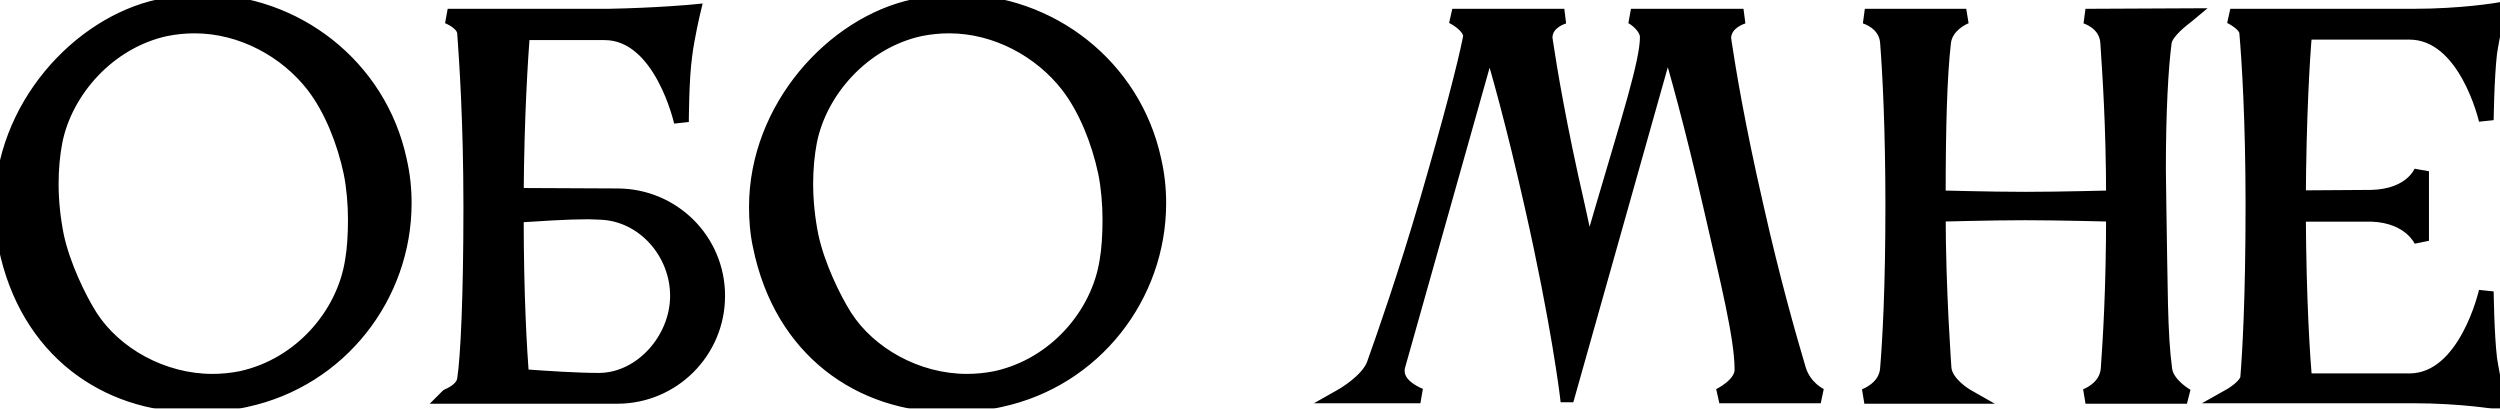
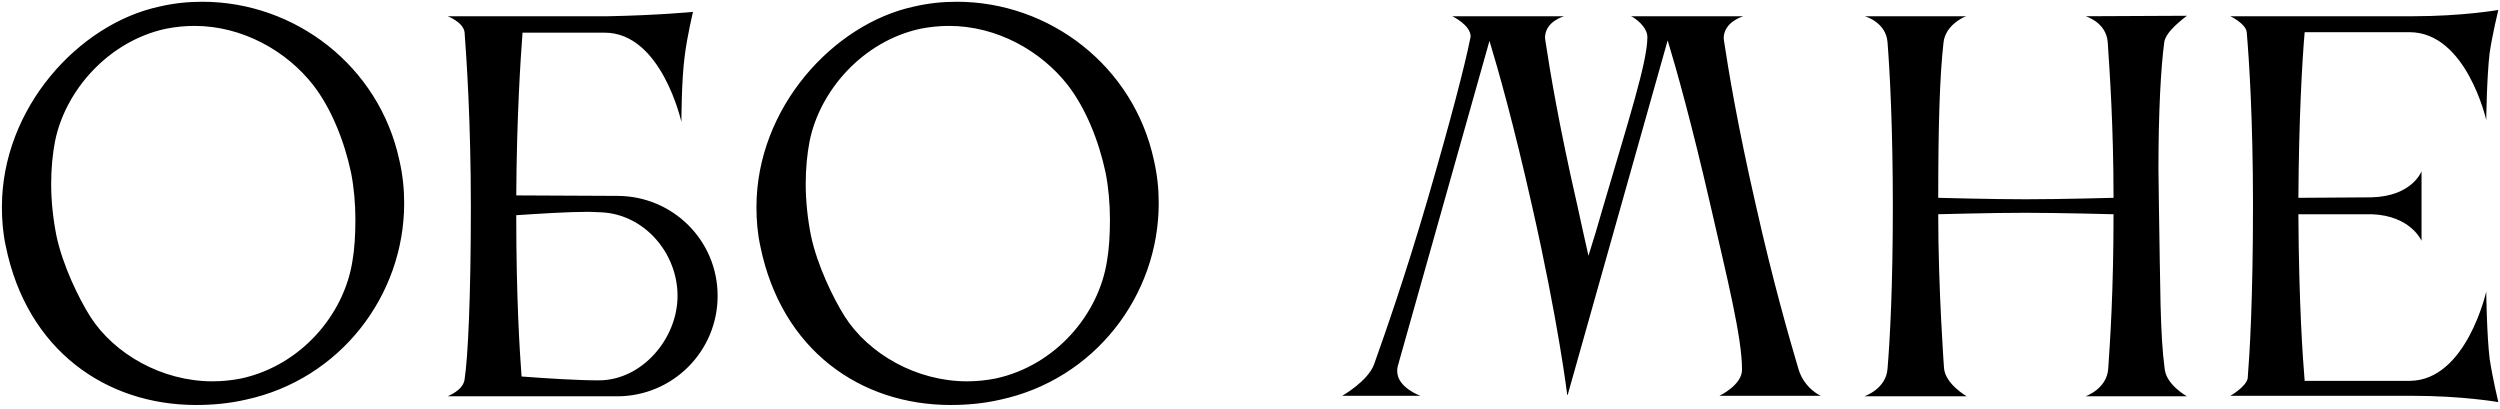
<svg xmlns="http://www.w3.org/2000/svg" width="673" height="110" viewBox="0 0 673 110" fill="none">
  <mask id="path-1-outside-1_167_344" maskUnits="userSpaceOnUse" x="-2" y="-2.317" width="678" height="114" fill="black">
-     <rect fill="white" x="-2" y="-2.317" width="678" height="114" />
    <path d="M14.813 38.043C14.164 41.423 13.774 45.323 13.774 49.483C13.774 54.163 14.293 58.973 15.204 63.523C16.893 71.453 21.183 80.293 24.303 85.233C30.803 95.373 43.673 102.653 57.194 102.653C59.794 102.653 62.394 102.393 64.993 101.873C80.984 98.363 92.683 84.713 94.894 70.153C95.413 67.293 95.674 63.263 95.674 59.103C95.674 54.943 95.284 50.393 94.504 46.493C92.683 37.913 89.174 29.203 84.364 22.963C77.084 13.603 65.124 6.973 52.383 6.973C49.783 6.973 47.184 7.233 44.584 7.753C29.113 11.133 17.544 24.393 14.813 38.043ZM1.553 66.253C0.773 62.743 0.513 59.103 0.513 55.723C0.513 29.073 21.183 6.453 42.894 1.773C46.794 0.863 50.563 0.473 54.464 0.473C79.424 0.473 102.043 17.763 107.503 43.113C108.413 47.013 108.803 50.913 108.803 54.683C108.803 79.643 91.513 102.133 66.163 107.593C61.614 108.633 57.194 109.023 52.773 109.023C28.593 109.023 7.273 94.333 1.553 66.253ZM161.855 57.153C160.815 57.153 159.645 57.023 158.345 57.023C152.625 57.023 145.085 57.543 138.975 57.933C138.975 80.163 139.885 94.333 140.405 101.353C147.295 101.873 155.485 102.393 161.205 102.393C172.775 102.393 182.395 91.213 182.395 79.643C182.395 68.073 173.425 57.673 161.855 57.153ZM125.065 8.663C124.675 5.933 120.515 4.373 120.515 4.373H163.675C177.195 4.113 186.555 3.203 186.555 3.203C186.555 3.203 184.995 9.703 184.345 14.903C183.435 21.403 183.435 32.843 183.435 32.843C183.435 32.843 178.105 8.793 162.765 8.793H140.665C140.145 15.683 139.105 31.283 138.975 52.603L166.145 52.733C181.095 52.733 193.185 64.693 193.185 79.643C193.185 94.593 181.095 106.683 166.145 106.683H120.515C120.645 106.553 124.675 105.123 125.065 102.133C125.975 96.283 126.755 79.903 126.755 55.723C126.755 32.583 125.585 15.813 125.065 8.663ZM217.938 38.043C217.288 41.423 216.898 45.323 216.898 49.483C216.898 54.163 217.418 58.973 218.328 63.523C220.018 71.453 224.308 80.293 227.428 85.233C233.928 95.373 246.798 102.653 260.318 102.653C262.918 102.653 265.518 102.393 268.118 101.873C284.108 98.363 295.808 84.713 298.018 70.153C298.538 67.293 298.798 63.263 298.798 59.103C298.798 54.943 298.408 50.393 297.628 46.493C295.808 37.913 292.298 29.203 287.488 22.963C280.208 13.603 268.248 6.973 255.508 6.973C252.908 6.973 250.308 7.233 247.708 7.753C232.238 11.133 220.668 24.393 217.938 38.043ZM204.678 66.253C203.898 62.743 203.638 59.103 203.638 55.723C203.638 29.073 224.308 6.453 246.018 1.773C249.918 0.863 253.688 0.473 257.588 0.473C282.548 0.473 305.168 17.763 310.628 43.113C311.538 47.013 311.928 50.913 311.928 54.683C311.928 79.643 294.638 102.133 269.288 107.593C264.738 108.633 260.318 109.023 255.898 109.023C231.718 109.023 210.398 94.333 204.678 66.253ZM424.624 55.333C425.664 60.013 426.704 64.953 427.614 68.853C428.914 64.823 430.214 60.403 431.514 55.853C438.404 32.323 443.474 16.723 443.474 9.963C443.474 7.233 440.094 4.763 439.054 4.373H469.344C469.344 4.373 464.014 5.803 464.014 10.353C464.014 10.613 464.144 10.873 464.144 11.263C465.314 18.933 467.654 33.363 472.724 55.463C477.274 75.743 481.694 91.083 484.164 99.403C485.724 104.603 490.144 106.553 490.144 106.553H462.844C462.844 106.553 468.954 103.693 468.954 99.533C468.954 90.823 465.054 75.353 460.504 55.463C455.434 33.363 451.274 18.543 448.934 10.873L422.024 106.293H421.894C421.894 106.293 419.554 86.793 412.404 55.333C407.464 33.363 403.304 18.673 400.964 11.003L376.264 98.623C376.134 99.143 376.134 99.533 376.134 99.923C376.134 104.343 382.374 106.553 382.374 106.553H361.314C361.314 106.553 368.204 102.653 369.894 98.103C372.754 90.043 378.214 74.573 384.324 53.643C390.564 32.193 394.334 17.633 395.764 10.483C395.764 10.223 395.894 10.093 395.894 9.833C395.894 6.713 390.954 4.373 390.954 4.373H421.114C421.114 4.373 415.914 5.673 415.914 10.223C415.914 10.483 416.044 10.743 416.044 11.133C417.214 18.803 419.554 33.233 424.624 55.333ZM508.122 99.273C508.772 91.473 509.552 77.173 509.552 55.463C509.552 35.053 508.772 19.583 508.122 11.393C507.732 5.933 502.012 4.373 502.012 4.373H529.312C528.142 4.763 523.722 6.973 523.202 11.393C522.162 20.363 521.772 34.143 521.772 53.253C522.552 53.253 535.422 53.643 545.302 53.643C555.052 53.643 568.572 53.253 568.962 53.253C568.962 33.883 567.922 19.323 567.402 11.393C567.012 5.933 561.422 4.373 561.422 4.373L588.722 4.243C587.942 4.893 583.002 8.403 582.612 11.393C581.702 18.283 581.052 30.113 581.052 45.583C581.052 48.703 581.182 52.083 581.182 55.463C581.572 77.043 581.442 89.783 582.742 99.403C583.262 103.693 588.722 106.683 588.722 106.683H561.422C561.422 106.683 567.142 104.733 567.532 99.273C568.052 91.733 568.962 78.213 568.962 57.673C568.832 57.673 554.272 57.283 545.172 57.283C535.682 57.283 522.552 57.673 521.772 57.673C521.772 77.953 523.332 99.143 523.332 99.143C523.722 103.433 529.442 106.683 529.442 106.683H501.882C501.882 106.683 507.732 104.733 508.122 99.273ZM605.077 101.873C605.597 95.503 606.507 80.813 606.507 55.203C606.507 32.453 605.467 16.073 604.817 8.663C604.557 6.323 600.397 4.373 600.397 4.373H649.537C662.927 4.373 672.547 2.683 672.547 2.683C672.547 2.683 670.987 9.053 670.207 14.253C669.427 20.883 669.297 32.323 669.297 32.323C669.297 32.323 663.967 8.663 648.627 8.663H620.417C619.767 15.943 618.857 31.803 618.727 53.253L638.357 53.123C649.407 52.863 651.877 46.103 651.877 46.103V64.823C651.877 64.823 649.017 58.063 638.487 57.673H618.727C618.857 81.723 619.897 96.283 620.417 102.523H648.757C663.967 102.393 669.297 78.473 669.297 78.473C669.297 78.473 669.427 90.043 670.207 96.543C670.987 101.743 672.547 108.243 672.547 108.243C672.547 108.243 662.927 106.553 649.537 106.553H600.397C600.397 106.553 604.557 104.213 605.077 101.873Z" />
  </mask>
  <path d="M14.813 38.043C14.164 41.423 13.774 45.323 13.774 49.483C13.774 54.163 14.293 58.973 15.204 63.523C16.893 71.453 21.183 80.293 24.303 85.233C30.803 95.373 43.673 102.653 57.194 102.653C59.794 102.653 62.394 102.393 64.993 101.873C80.984 98.363 92.683 84.713 94.894 70.153C95.413 67.293 95.674 63.263 95.674 59.103C95.674 54.943 95.284 50.393 94.504 46.493C92.683 37.913 89.174 29.203 84.364 22.963C77.084 13.603 65.124 6.973 52.383 6.973C49.783 6.973 47.184 7.233 44.584 7.753C29.113 11.133 17.544 24.393 14.813 38.043ZM1.553 66.253C0.773 62.743 0.513 59.103 0.513 55.723C0.513 29.073 21.183 6.453 42.894 1.773C46.794 0.863 50.563 0.473 54.464 0.473C79.424 0.473 102.043 17.763 107.503 43.113C108.413 47.013 108.803 50.913 108.803 54.683C108.803 79.643 91.513 102.133 66.163 107.593C61.614 108.633 57.194 109.023 52.773 109.023C28.593 109.023 7.273 94.333 1.553 66.253ZM161.855 57.153C160.815 57.153 159.645 57.023 158.345 57.023C152.625 57.023 145.085 57.543 138.975 57.933C138.975 80.163 139.885 94.333 140.405 101.353C147.295 101.873 155.485 102.393 161.205 102.393C172.775 102.393 182.395 91.213 182.395 79.643C182.395 68.073 173.425 57.673 161.855 57.153ZM125.065 8.663C124.675 5.933 120.515 4.373 120.515 4.373H163.675C177.195 4.113 186.555 3.203 186.555 3.203C186.555 3.203 184.995 9.703 184.345 14.903C183.435 21.403 183.435 32.843 183.435 32.843C183.435 32.843 178.105 8.793 162.765 8.793H140.665C140.145 15.683 139.105 31.283 138.975 52.603L166.145 52.733C181.095 52.733 193.185 64.693 193.185 79.643C193.185 94.593 181.095 106.683 166.145 106.683H120.515C120.645 106.553 124.675 105.123 125.065 102.133C125.975 96.283 126.755 79.903 126.755 55.723C126.755 32.583 125.585 15.813 125.065 8.663ZM217.938 38.043C217.288 41.423 216.898 45.323 216.898 49.483C216.898 54.163 217.418 58.973 218.328 63.523C220.018 71.453 224.308 80.293 227.428 85.233C233.928 95.373 246.798 102.653 260.318 102.653C262.918 102.653 265.518 102.393 268.118 101.873C284.108 98.363 295.808 84.713 298.018 70.153C298.538 67.293 298.798 63.263 298.798 59.103C298.798 54.943 298.408 50.393 297.628 46.493C295.808 37.913 292.298 29.203 287.488 22.963C280.208 13.603 268.248 6.973 255.508 6.973C252.908 6.973 250.308 7.233 247.708 7.753C232.238 11.133 220.668 24.393 217.938 38.043ZM204.678 66.253C203.898 62.743 203.638 59.103 203.638 55.723C203.638 29.073 224.308 6.453 246.018 1.773C249.918 0.863 253.688 0.473 257.588 0.473C282.548 0.473 305.168 17.763 310.628 43.113C311.538 47.013 311.928 50.913 311.928 54.683C311.928 79.643 294.638 102.133 269.288 107.593C264.738 108.633 260.318 109.023 255.898 109.023C231.718 109.023 210.398 94.333 204.678 66.253ZM424.624 55.333C425.664 60.013 426.704 64.953 427.614 68.853C428.914 64.823 430.214 60.403 431.514 55.853C438.404 32.323 443.474 16.723 443.474 9.963C443.474 7.233 440.094 4.763 439.054 4.373H469.344C469.344 4.373 464.014 5.803 464.014 10.353C464.014 10.613 464.144 10.873 464.144 11.263C465.314 18.933 467.654 33.363 472.724 55.463C477.274 75.743 481.694 91.083 484.164 99.403C485.724 104.603 490.144 106.553 490.144 106.553H462.844C462.844 106.553 468.954 103.693 468.954 99.533C468.954 90.823 465.054 75.353 460.504 55.463C455.434 33.363 451.274 18.543 448.934 10.873L422.024 106.293H421.894C421.894 106.293 419.554 86.793 412.404 55.333C407.464 33.363 403.304 18.673 400.964 11.003L376.264 98.623C376.134 99.143 376.134 99.533 376.134 99.923C376.134 104.343 382.374 106.553 382.374 106.553H361.314C361.314 106.553 368.204 102.653 369.894 98.103C372.754 90.043 378.214 74.573 384.324 53.643C390.564 32.193 394.334 17.633 395.764 10.483C395.764 10.223 395.894 10.093 395.894 9.833C395.894 6.713 390.954 4.373 390.954 4.373H421.114C421.114 4.373 415.914 5.673 415.914 10.223C415.914 10.483 416.044 10.743 416.044 11.133C417.214 18.803 419.554 33.233 424.624 55.333ZM508.122 99.273C508.772 91.473 509.552 77.173 509.552 55.463C509.552 35.053 508.772 19.583 508.122 11.393C507.732 5.933 502.012 4.373 502.012 4.373H529.312C528.142 4.763 523.722 6.973 523.202 11.393C522.162 20.363 521.772 34.143 521.772 53.253C522.552 53.253 535.422 53.643 545.302 53.643C555.052 53.643 568.572 53.253 568.962 53.253C568.962 33.883 567.922 19.323 567.402 11.393C567.012 5.933 561.422 4.373 561.422 4.373L588.722 4.243C587.942 4.893 583.002 8.403 582.612 11.393C581.702 18.283 581.052 30.113 581.052 45.583C581.052 48.703 581.182 52.083 581.182 55.463C581.572 77.043 581.442 89.783 582.742 99.403C583.262 103.693 588.722 106.683 588.722 106.683H561.422C561.422 106.683 567.142 104.733 567.532 99.273C568.052 91.733 568.962 78.213 568.962 57.673C568.832 57.673 554.272 57.283 545.172 57.283C535.682 57.283 522.552 57.673 521.772 57.673C521.772 77.953 523.332 99.143 523.332 99.143C523.722 103.433 529.442 106.683 529.442 106.683H501.882C501.882 106.683 507.732 104.733 508.122 99.273ZM605.077 101.873C605.597 95.503 606.507 80.813 606.507 55.203C606.507 32.453 605.467 16.073 604.817 8.663C604.557 6.323 600.397 4.373 600.397 4.373H649.537C662.927 4.373 672.547 2.683 672.547 2.683C672.547 2.683 670.987 9.053 670.207 14.253C669.427 20.883 669.297 32.323 669.297 32.323C669.297 32.323 663.967 8.663 648.627 8.663H620.417C619.767 15.943 618.857 31.803 618.727 53.253L638.357 53.123C649.407 52.863 651.877 46.103 651.877 46.103V64.823C651.877 64.823 649.017 58.063 638.487 57.673H618.727C618.857 81.723 619.897 96.283 620.417 102.523H648.757C663.967 102.393 669.297 78.473 669.297 78.473C669.297 78.473 669.427 90.043 670.207 96.543C670.987 101.743 672.547 108.243 672.547 108.243C672.547 108.243 662.927 106.553 649.537 106.553H600.397C600.397 106.553 604.557 104.213 605.077 101.873Z" fill="black" />
-   <path d="M14.813 38.043L12.852 37.65L12.851 37.658L12.85 37.665L14.813 38.043ZM15.204 63.523L13.242 63.915L13.245 63.927L13.247 63.94L15.204 63.523ZM24.303 85.233L22.613 86.301L22.62 86.312L24.303 85.233ZM64.993 101.873L65.386 103.834L65.404 103.83L65.422 103.826L64.993 101.873ZM94.894 70.153L92.926 69.795L92.921 69.824L92.916 69.853L94.894 70.153ZM94.504 46.493L96.465 46.1L96.462 46.089L96.46 46.078L94.504 46.493ZM84.364 22.963L85.948 21.742L85.942 21.735L84.364 22.963ZM44.584 7.753L44.191 5.791L44.174 5.795L44.157 5.799L44.584 7.753ZM1.553 66.253L3.513 65.853L3.51 65.836L3.506 65.819L1.553 66.253ZM42.894 1.773L43.315 3.728L43.331 3.724L43.348 3.72L42.894 1.773ZM107.503 43.113L105.548 43.534L105.552 43.55L105.556 43.567L107.503 43.113ZM66.163 107.593L65.742 105.637L65.73 105.64L65.718 105.643L66.163 107.593ZM12.85 37.665C12.175 41.175 11.774 45.201 11.774 49.483H15.774C15.774 45.444 16.152 41.67 16.777 38.42L12.85 37.665ZM11.774 49.483C11.774 54.306 12.309 59.248 13.242 63.915L17.165 63.13C16.278 58.698 15.774 54.019 15.774 49.483H11.774ZM13.247 63.94C15.001 72.165 19.407 81.226 22.613 86.301L25.994 84.165C22.959 79.359 18.787 70.74 17.16 63.106L13.247 63.94ZM22.62 86.312C29.496 97.039 43.009 104.653 57.194 104.653V100.653C44.338 100.653 32.111 93.706 25.987 84.153L22.62 86.312ZM57.194 104.653C59.928 104.653 62.659 104.379 65.386 103.834L64.601 99.912C62.128 100.406 59.659 100.653 57.194 100.653V104.653ZM65.422 103.826C82.254 100.131 94.542 85.797 96.871 70.453L92.916 69.853C90.825 83.628 79.713 96.594 64.565 99.919L65.422 103.826ZM96.861 70.51C97.412 67.483 97.674 63.32 97.674 59.103H93.674C93.674 63.206 93.415 67.102 92.926 69.795L96.861 70.51ZM97.674 59.103C97.674 54.833 97.275 50.15 96.465 46.1L92.542 46.885C93.292 50.635 93.674 55.052 93.674 59.103H97.674ZM96.46 46.078C94.597 37.297 90.991 28.284 85.948 21.742L82.779 24.184C87.356 30.121 90.769 38.528 92.547 46.908L96.46 46.078ZM85.942 21.735C78.322 11.937 65.8 4.973 52.383 4.973V8.973C64.447 8.973 75.846 15.268 82.785 24.191L85.942 21.735ZM52.383 4.973C49.649 4.973 46.918 5.246 44.191 5.791L44.976 9.714C47.449 9.219 49.918 8.973 52.383 8.973V4.973ZM44.157 5.799C27.858 9.36 15.727 23.276 12.852 37.65L16.775 38.435C19.36 25.51 30.369 12.905 45.01 9.707L44.157 5.799ZM3.506 65.819C2.767 62.494 2.513 59.008 2.513 55.723H-1.487C-1.487 59.197 -1.22 62.991 -0.399 66.686L3.506 65.819ZM2.513 55.723C2.513 30.048 22.494 8.216 43.315 3.728L42.472 -0.182C19.873 4.689 -1.487 28.098 -1.487 55.723H2.513ZM43.348 3.72C47.086 2.848 50.703 2.473 54.464 2.473V-1.527C50.424 -1.527 46.501 -1.123 42.439 -0.175L43.348 3.72ZM54.464 2.473C78.514 2.473 100.293 19.136 105.548 43.534L109.459 42.691C103.793 16.389 80.333 -1.527 54.464 -1.527V2.473ZM105.556 43.567C106.428 47.303 106.803 51.05 106.803 54.683H110.803C110.803 50.776 110.399 46.722 109.451 42.658L105.556 43.567ZM106.803 54.683C106.803 78.727 90.145 100.381 65.742 105.637L66.585 109.548C92.882 103.884 110.803 80.558 110.803 54.683H106.803ZM65.718 105.643C61.34 106.643 57.073 107.023 52.773 107.023V111.023C57.314 111.023 61.887 110.622 66.609 109.542L65.718 105.643ZM52.773 107.023C29.492 107.023 9.033 92.952 3.513 65.853L-0.406 66.652C5.514 95.713 27.695 111.023 52.773 111.023V107.023ZM161.855 57.153L161.944 55.155L161.9 55.153H161.855V57.153ZM138.975 57.933L138.847 55.937L136.975 56.056V57.933H138.975ZM140.405 101.353L138.41 101.5L138.537 103.217L140.254 103.347L140.405 101.353ZM125.065 8.663L127.059 8.518L127.054 8.448L127.045 8.38L125.065 8.663ZM120.515 4.373V2.373L119.812 6.245L120.515 4.373ZM163.675 4.373V6.373H163.694L163.713 6.372L163.675 4.373ZM186.555 3.203L188.499 3.669L189.154 0.94L186.361 1.212L186.555 3.203ZM184.345 14.903L186.325 15.18L186.327 15.165L186.329 15.151L184.345 14.903ZM183.435 32.843L181.482 33.275L185.435 32.843H183.435ZM140.665 8.793V6.793H138.81L138.67 8.642L140.665 8.793ZM138.975 52.603L136.975 52.59L136.962 54.593L138.965 54.603L138.975 52.603ZM166.145 52.733L166.135 54.733H166.145V52.733ZM120.515 106.683L119.1 105.268L115.686 108.683H120.515V106.683ZM125.065 102.133L123.088 101.825L123.085 101.85L123.081 101.874L125.065 102.133ZM161.855 55.153C161.402 55.153 160.912 55.124 160.308 55.091C159.724 55.058 159.056 55.023 158.345 55.023V59.023C158.933 59.023 159.5 59.052 160.086 59.084C160.652 59.116 161.267 59.153 161.855 59.153V55.153ZM158.345 55.023C152.544 55.023 144.924 55.549 138.847 55.937L139.102 59.929C145.245 59.536 152.705 59.023 158.345 59.023V55.023ZM136.975 57.933C136.975 80.221 137.887 94.441 138.41 101.5L142.399 101.205C141.882 94.224 140.975 80.104 140.975 57.933H136.975ZM140.254 103.347C147.142 103.867 155.401 104.393 161.205 104.393V100.393C155.569 100.393 147.447 99.878 140.555 99.358L140.254 103.347ZM161.205 104.393C174.056 104.393 184.395 92.131 184.395 79.643H180.395C180.395 90.294 171.493 100.393 161.205 100.393V104.393ZM184.395 79.643C184.395 67.122 174.698 55.728 161.944 55.155L161.765 59.151C172.152 59.617 180.395 69.024 180.395 79.643H184.395ZM127.045 8.38C126.722 6.119 124.934 4.623 123.759 3.834C123.111 3.399 122.488 3.072 122.032 2.854C121.801 2.744 121.608 2.659 121.467 2.6C121.397 2.571 121.34 2.548 121.297 2.531C121.276 2.523 121.259 2.516 121.245 2.511C121.238 2.508 121.233 2.506 121.228 2.504C121.226 2.503 121.224 2.502 121.222 2.502C121.221 2.501 121.22 2.501 121.219 2.501C121.219 2.501 121.218 2.5 121.218 2.5C121.217 2.5 121.217 2.5 120.515 4.373C119.812 6.245 119.812 6.245 119.811 6.245C119.811 6.245 119.811 6.245 119.811 6.245C119.81 6.244 119.81 6.244 119.809 6.244C119.808 6.244 119.808 6.244 119.807 6.243C119.807 6.243 119.807 6.243 119.808 6.244C119.81 6.245 119.816 6.247 119.826 6.251C119.845 6.258 119.877 6.271 119.921 6.29C120.01 6.327 120.144 6.385 120.31 6.464C120.645 6.624 121.087 6.858 121.528 7.154C122.53 7.827 123.018 8.476 123.085 8.945L127.045 8.38ZM120.515 6.373H163.675V2.373H120.515V6.373ZM163.713 6.372C170.508 6.242 176.259 5.948 180.313 5.686C182.341 5.555 183.945 5.432 185.045 5.342C185.594 5.297 186.018 5.26 186.305 5.234C186.449 5.221 186.558 5.211 186.633 5.204C186.67 5.201 186.698 5.198 186.717 5.196C186.727 5.195 186.734 5.195 186.74 5.194C186.742 5.194 186.744 5.194 186.746 5.193C186.746 5.193 186.747 5.193 186.747 5.193C186.748 5.193 186.748 5.193 186.748 5.193C186.748 5.193 186.748 5.193 186.555 3.203C186.361 1.212 186.361 1.212 186.361 1.212C186.361 1.212 186.361 1.212 186.361 1.212C186.361 1.212 186.361 1.212 186.36 1.212C186.359 1.212 186.358 1.212 186.356 1.212C186.352 1.213 186.346 1.213 186.337 1.214C186.32 1.216 186.294 1.218 186.26 1.222C186.19 1.228 186.086 1.238 185.947 1.25C185.67 1.275 185.256 1.311 184.717 1.356C183.639 1.444 182.058 1.565 180.056 1.694C176.05 1.953 170.361 2.244 163.636 2.373L163.713 6.372ZM186.555 3.203C184.61 2.736 184.61 2.736 184.61 2.736C184.61 2.736 184.61 2.736 184.61 2.736C184.61 2.737 184.61 2.737 184.609 2.738C184.609 2.739 184.609 2.74 184.608 2.742C184.608 2.746 184.606 2.751 184.605 2.757C184.602 2.771 184.597 2.79 184.591 2.816C184.579 2.866 184.561 2.941 184.539 3.037C184.494 3.229 184.429 3.508 184.35 3.858C184.192 4.558 183.974 5.545 183.735 6.697C183.26 8.991 182.695 11.976 182.36 14.655L186.329 15.151C186.644 12.629 187.185 9.764 187.652 7.508C187.884 6.385 188.097 5.422 188.251 4.741C188.328 4.401 188.391 4.131 188.434 3.947C188.455 3.855 188.472 3.785 188.483 3.738C188.489 3.715 188.493 3.697 188.496 3.685C188.497 3.68 188.498 3.675 188.499 3.673C188.499 3.671 188.499 3.67 188.499 3.67C188.499 3.67 188.499 3.669 188.499 3.669C188.499 3.669 188.499 3.669 188.499 3.669C188.499 3.669 188.499 3.669 186.555 3.203ZM182.364 14.625C181.893 17.991 181.663 22.569 181.549 26.248C181.492 28.1 181.463 29.746 181.449 30.929C181.442 31.521 181.438 31.998 181.436 32.327C181.436 32.492 181.435 32.62 181.435 32.707C181.435 32.751 181.435 32.784 181.435 32.807C181.435 32.818 181.435 32.827 181.435 32.833C181.435 32.836 181.435 32.838 181.435 32.84C181.435 32.841 181.435 32.841 181.435 32.842C181.435 32.842 181.435 32.842 181.435 32.842C181.435 32.843 181.435 32.843 183.435 32.843C185.435 32.843 185.435 32.843 185.435 32.843C185.435 32.843 185.435 32.843 185.435 32.842C185.435 32.842 185.435 32.842 185.435 32.841C185.435 32.84 185.435 32.838 185.435 32.836C185.435 32.831 185.435 32.823 185.435 32.812C185.435 32.791 185.435 32.76 185.435 32.718C185.435 32.634 185.436 32.51 185.436 32.349C185.438 32.028 185.442 31.56 185.449 30.978C185.463 29.813 185.491 28.193 185.547 26.372C185.661 22.706 185.887 18.314 186.325 15.18L182.364 14.625ZM183.435 32.843C185.387 32.41 185.387 32.409 185.387 32.408C185.387 32.408 185.387 32.407 185.387 32.406C185.386 32.405 185.386 32.403 185.385 32.401C185.384 32.396 185.383 32.39 185.381 32.383C185.378 32.368 185.373 32.348 185.367 32.322C185.355 32.27 185.338 32.196 185.315 32.1C185.268 31.91 185.2 31.637 185.108 31.293C184.924 30.605 184.645 29.629 184.263 28.462C183.499 26.134 182.31 23.009 180.612 19.867C177.29 13.722 171.611 6.793 162.765 6.793V10.793C169.258 10.793 173.914 15.888 177.093 21.769C178.644 24.639 179.746 27.526 180.462 29.708C180.818 30.795 181.076 31.699 181.243 32.325C181.327 32.639 181.388 32.882 181.428 33.045C181.447 33.126 181.462 33.187 181.471 33.225C181.475 33.245 181.478 33.259 181.48 33.267C181.481 33.272 181.482 33.274 181.482 33.276C181.482 33.276 181.482 33.277 181.482 33.277C181.482 33.277 181.482 33.276 181.482 33.276C181.482 33.276 181.482 33.275 183.435 32.843ZM162.765 6.793H140.665V10.793H162.765V6.793ZM138.67 8.642C138.148 15.563 137.105 31.211 136.975 52.59L140.975 52.615C141.104 31.354 142.141 15.802 142.659 8.943L138.67 8.642ZM138.965 54.603L166.135 54.733L166.154 50.733L138.984 50.603L138.965 54.603ZM166.145 54.733C180.003 54.733 191.185 65.81 191.185 79.643H195.185C195.185 63.575 182.187 50.733 166.145 50.733V54.733ZM191.185 79.643C191.185 93.488 179.99 104.683 166.145 104.683V108.683C182.199 108.683 195.185 95.697 195.185 79.643H191.185ZM166.145 104.683H120.515V108.683H166.145V104.683ZM121.929 108.097C121.803 108.222 121.69 108.301 121.651 108.327C121.6 108.363 121.558 108.387 121.538 108.399C121.515 108.412 121.498 108.421 121.49 108.425C121.482 108.43 121.476 108.432 121.476 108.432C121.476 108.433 121.477 108.432 121.482 108.429C121.487 108.427 121.494 108.424 121.503 108.42C121.522 108.411 121.544 108.4 121.575 108.386C121.693 108.331 121.886 108.242 122.113 108.13C122.566 107.905 123.189 107.571 123.836 107.121C125.054 106.272 126.742 104.738 127.048 102.391L123.081 101.874C122.998 102.517 122.476 103.193 121.549 103.839C121.122 104.136 120.689 104.371 120.338 104.545C120.163 104.632 120.016 104.699 119.888 104.759C119.832 104.785 119.756 104.82 119.69 104.853C119.658 104.869 119.601 104.898 119.538 104.935C119.532 104.938 119.311 105.057 119.1 105.268L121.929 108.097ZM127.041 102.44C127.978 96.413 128.755 79.88 128.755 55.723H124.755C124.755 79.926 123.971 96.152 123.088 101.825L127.041 102.44ZM128.755 55.723C128.755 32.514 127.581 15.691 127.059 8.518L123.07 8.808C123.588 15.935 124.755 32.651 124.755 55.723H128.755ZM217.938 38.043L215.977 37.65L215.976 37.658L215.974 37.665L217.938 38.043ZM218.328 63.523L216.367 63.915L216.37 63.927L216.372 63.94L218.328 63.523ZM227.428 85.233L225.737 86.301L225.745 86.312L227.428 85.233ZM268.118 101.873L268.511 103.834L268.529 103.83L268.547 103.826L268.118 101.873ZM298.018 70.153L296.051 69.795L296.046 69.824L296.041 69.853L298.018 70.153ZM297.628 46.493L299.59 46.1L299.587 46.089L299.585 46.078L297.628 46.493ZM287.488 22.963L289.073 21.742L289.067 21.735L287.488 22.963ZM247.708 7.753L247.316 5.791L247.299 5.795L247.282 5.799L247.708 7.753ZM204.678 66.253L206.638 65.853L206.635 65.836L206.631 65.819L204.678 66.253ZM246.018 1.773L246.44 3.728L246.456 3.724L246.473 3.72L246.018 1.773ZM310.628 43.113L308.673 43.534L308.677 43.55L308.681 43.567L310.628 43.113ZM269.288 107.593L268.867 105.637L268.855 105.64L268.843 105.643L269.288 107.593ZM215.974 37.665C215.299 41.175 214.898 45.201 214.898 49.483H218.898C218.898 45.444 219.277 41.67 219.902 38.42L215.974 37.665ZM214.898 49.483C214.898 54.306 215.434 59.248 216.367 63.915L220.29 63.13C219.403 58.698 218.898 54.019 218.898 49.483H214.898ZM216.372 63.94C218.125 72.165 222.532 81.226 225.738 86.301L229.119 84.165C226.085 79.359 221.911 70.74 220.285 63.106L216.372 63.94ZM225.745 86.312C232.621 97.039 246.134 104.653 260.318 104.653V100.653C247.463 100.653 235.236 93.706 229.112 84.153L225.745 86.312ZM260.318 104.653C263.053 104.653 265.784 104.379 268.511 103.834L267.726 99.912C265.253 100.406 262.784 100.653 260.318 100.653V104.653ZM268.547 103.826C285.379 100.131 297.667 85.797 299.996 70.453L296.041 69.853C293.95 83.628 282.838 96.594 267.69 99.919L268.547 103.826ZM299.986 70.51C300.537 67.483 300.798 63.32 300.798 59.103H296.798C296.798 63.206 296.54 67.102 296.051 69.795L299.986 70.51ZM300.798 59.103C300.798 54.833 300.4 50.15 299.59 46.1L295.667 46.885C296.417 50.635 296.798 55.052 296.798 59.103H300.798ZM299.585 46.078C297.722 37.297 294.116 28.284 289.073 21.742L285.904 24.184C290.481 30.121 293.895 38.528 295.672 46.908L299.585 46.078ZM289.067 21.735C281.446 11.937 268.925 4.973 255.508 4.973V8.973C267.572 8.973 278.97 15.268 285.91 24.191L289.067 21.735ZM255.508 4.973C252.774 4.973 250.043 5.246 247.316 5.791L248.101 9.714C250.574 9.219 253.043 8.973 255.508 8.973V4.973ZM247.282 5.799C230.983 9.36 218.852 23.276 215.977 37.65L219.9 38.435C222.485 25.51 233.494 12.905 248.135 9.707L247.282 5.799ZM206.631 65.819C205.892 62.494 205.638 59.008 205.638 55.723H201.638C201.638 59.197 201.905 62.991 202.726 66.686L206.631 65.819ZM205.638 55.723C205.638 30.048 225.618 8.216 246.44 3.728L245.597 -0.182C222.998 4.689 201.638 28.098 201.638 55.723H205.638ZM246.473 3.72C250.211 2.848 253.828 2.473 257.588 2.473V-1.527C253.549 -1.527 249.626 -1.123 245.564 -0.175L246.473 3.72ZM257.588 2.473C281.639 2.473 303.418 19.136 308.673 43.534L312.584 42.691C306.918 16.389 283.458 -1.527 257.588 -1.527V2.473ZM308.681 43.567C309.553 47.303 309.928 51.05 309.928 54.683H313.928C313.928 50.776 313.524 46.722 312.576 42.658L308.681 43.567ZM309.928 54.683C309.928 78.727 293.27 100.381 268.867 105.637L269.71 109.548C296.007 103.884 313.928 80.558 313.928 54.683H309.928ZM268.843 105.643C264.465 106.643 260.198 107.023 255.898 107.023V111.023C260.439 111.023 265.012 110.622 269.734 109.542L268.843 105.643ZM255.898 107.023C232.617 107.023 212.158 92.952 206.638 65.853L202.719 66.652C208.639 95.713 230.82 111.023 255.898 111.023V107.023ZM424.624 55.333L426.577 54.899L426.574 54.885L424.624 55.333ZM427.614 68.853L425.667 69.307L427.305 76.327L429.518 69.467L427.614 68.853ZM431.514 55.853L429.595 55.291L429.591 55.303L431.514 55.853ZM439.054 4.373V2.373L438.352 6.245L439.054 4.373ZM469.344 4.373L469.863 6.304L469.344 2.373V4.373ZM464.144 11.263H462.144V11.414L462.167 11.564L464.144 11.263ZM472.724 55.463L474.676 55.025L474.674 55.015L472.724 55.463ZM484.164 99.403L482.247 99.972L482.249 99.977L484.164 99.403ZM490.144 106.553V108.553L490.952 104.723L490.144 106.553ZM462.844 106.553L461.996 104.741L462.844 108.553V106.553ZM460.504 55.463L462.454 55.017L462.454 55.015L460.504 55.463ZM448.934 10.873L450.847 10.289L448.859 3.772L447.009 10.33L448.934 10.873ZM422.024 106.293V108.293H423.538L423.949 106.835L422.024 106.293ZM421.894 106.293L419.909 106.531L420.12 108.293H421.894V106.293ZM412.404 55.333L410.453 55.771L410.454 55.776L412.404 55.333ZM400.964 11.003L402.877 10.419L400.888 3.9L399.039 10.46L400.964 11.003ZM376.264 98.623L374.339 98.08L374.331 98.109L374.324 98.138L376.264 98.623ZM382.374 106.553V108.553L383.042 104.667L382.374 106.553ZM361.314 106.553L360.329 104.812L353.721 108.553H361.314V106.553ZM369.894 98.103L371.769 98.799L371.774 98.785L371.779 98.771L369.894 98.103ZM384.324 53.643L386.244 54.203L386.245 54.201L384.324 53.643ZM395.764 10.483L397.725 10.875L397.764 10.681V10.483H395.764ZM390.954 4.373V2.373L390.098 6.18L390.954 4.373ZM421.114 4.373L421.599 6.313L421.114 2.373V4.373ZM416.044 11.133H414.044V11.284L414.067 11.434L416.044 11.133ZM422.672 55.767C423.704 60.41 424.754 65.397 425.667 69.307L429.562 68.398C428.654 64.508 427.625 59.615 426.577 54.899L422.672 55.767ZM429.518 69.467C430.828 65.404 432.135 60.959 433.437 56.402L429.591 55.303C428.293 59.846 427 64.241 425.711 68.239L429.518 69.467ZM433.434 56.415C436.868 44.686 439.872 34.856 442.005 27.153C444.117 19.527 445.474 13.665 445.474 9.963H441.474C441.474 13.021 440.296 18.338 438.151 26.085C436.027 33.754 433.05 43.49 429.595 55.291L433.434 56.415ZM445.474 9.963C445.474 7.811 444.184 6.029 443.091 4.899C441.987 3.758 440.642 2.832 439.757 2.5L438.352 6.245C438.344 6.242 438.408 6.267 438.547 6.347C438.676 6.422 438.84 6.525 439.025 6.657C439.399 6.922 439.823 7.274 440.217 7.681C441.074 8.567 441.474 9.384 441.474 9.963H445.474ZM439.054 6.373H469.344V2.373H439.054V6.373ZM469.344 4.373C468.826 2.441 468.825 2.441 468.824 2.441C468.824 2.441 468.823 2.442 468.823 2.442C468.822 2.442 468.82 2.442 468.819 2.443C468.816 2.444 468.813 2.444 468.81 2.445C468.803 2.447 468.795 2.449 468.786 2.452C468.768 2.457 468.744 2.464 468.715 2.472C468.659 2.489 468.582 2.513 468.49 2.543C468.305 2.604 468.051 2.694 467.752 2.817C467.159 3.06 466.355 3.446 465.538 4.014C463.913 5.143 462.014 7.171 462.014 10.353H466.014C466.014 8.984 466.78 8.022 467.821 7.299C468.336 6.941 468.865 6.684 469.271 6.517C469.471 6.435 469.634 6.378 469.741 6.343C469.794 6.325 469.832 6.313 469.853 6.307C469.864 6.304 469.87 6.302 469.872 6.302C469.873 6.302 469.872 6.302 469.871 6.302C469.87 6.302 469.869 6.303 469.868 6.303C469.867 6.303 469.866 6.303 469.865 6.304C469.865 6.304 469.864 6.304 469.864 6.304C469.863 6.304 469.863 6.304 469.344 4.373ZM462.014 10.353C462.014 10.581 462.043 10.775 462.067 10.907C462.088 11.025 462.118 11.155 462.127 11.193C462.152 11.306 462.144 11.294 462.144 11.263H466.144C466.144 10.841 466.071 10.504 466.032 10.325C466.019 10.268 466.017 10.259 466.009 10.224C466.007 10.213 466.005 10.205 466.004 10.199C466.003 10.193 466.002 10.191 466.002 10.192C466.002 10.193 466.005 10.208 466.008 10.235C466.011 10.261 466.014 10.302 466.014 10.353H462.014ZM462.167 11.564C463.343 19.271 465.691 33.751 470.775 55.91L474.674 55.015C469.617 32.974 467.286 18.594 466.121 10.961L462.167 11.564ZM470.773 55.9C475.336 76.24 479.77 91.627 482.247 99.972L486.082 98.833C483.619 90.538 479.212 75.245 474.676 55.025L470.773 55.9ZM482.249 99.977C483.163 103.024 484.916 105.114 486.422 106.433C487.176 107.092 487.876 107.566 488.398 107.88C488.66 108.038 488.878 108.156 489.039 108.239C489.12 108.28 489.186 108.312 489.236 108.336C489.262 108.348 489.283 108.358 489.299 108.366C489.308 108.369 489.315 108.373 489.321 108.376C489.325 108.377 489.327 108.378 489.33 108.379C489.331 108.38 489.333 108.381 489.334 108.381C489.334 108.381 489.335 108.382 489.335 108.382C489.336 108.382 489.337 108.382 490.144 106.553C490.952 104.723 490.952 104.723 490.953 104.723C490.953 104.724 490.954 104.724 490.954 104.724C490.955 104.724 490.956 104.725 490.957 104.725C490.958 104.726 490.96 104.726 490.961 104.727C490.963 104.728 490.964 104.728 490.964 104.728C490.964 104.728 490.96 104.726 490.952 104.723C490.937 104.715 490.907 104.701 490.863 104.679C490.776 104.634 490.638 104.56 490.461 104.453C490.105 104.239 489.603 103.901 489.056 103.422C487.963 102.466 486.726 100.981 486.08 98.828L482.249 99.977ZM490.144 104.553H462.844V108.553H490.144V104.553ZM462.844 106.553C463.692 108.364 463.693 108.364 463.693 108.364C463.693 108.363 463.694 108.363 463.694 108.363C463.695 108.363 463.696 108.362 463.697 108.362C463.699 108.361 463.702 108.359 463.705 108.358C463.71 108.355 463.717 108.352 463.726 108.348C463.743 108.34 463.766 108.329 463.794 108.315C463.85 108.287 463.928 108.248 464.025 108.198C464.218 108.099 464.486 107.955 464.804 107.77C465.437 107.402 466.292 106.857 467.157 106.158C468.769 104.854 470.954 102.58 470.954 99.533H466.954C466.954 100.645 466.085 101.881 464.642 103.047C463.979 103.583 463.306 104.014 462.793 104.312C462.539 104.46 462.33 104.572 462.189 104.645C462.118 104.681 462.065 104.708 462.032 104.724C462.015 104.732 462.004 104.738 461.998 104.741C461.995 104.742 461.993 104.743 461.993 104.743C461.993 104.743 461.993 104.743 461.994 104.743C461.994 104.742 461.994 104.742 461.995 104.742C461.995 104.742 461.995 104.742 461.995 104.742C461.996 104.741 461.996 104.741 462.844 106.553ZM470.954 99.533C470.954 94.95 469.937 88.724 468.394 81.284C466.845 73.815 464.722 64.932 462.454 55.017L458.555 55.909C460.836 65.883 462.939 74.68 464.477 82.096C466.022 89.541 466.954 95.405 466.954 99.533H470.954ZM462.454 55.015C457.374 32.875 453.202 18.009 450.847 10.289L447.021 11.456C449.346 19.076 453.494 33.85 458.555 55.91L462.454 55.015ZM447.009 10.33L420.099 105.75L423.949 106.835L450.859 11.415L447.009 10.33ZM422.024 104.293H421.894V108.293H422.024V104.293ZM421.894 106.293C423.88 106.054 423.88 106.054 423.88 106.054C423.88 106.054 423.88 106.053 423.88 106.053C423.88 106.052 423.88 106.051 423.879 106.049C423.879 106.047 423.879 106.043 423.878 106.037C423.877 106.027 423.875 106.012 423.872 105.992C423.868 105.952 423.86 105.894 423.851 105.817C423.831 105.663 423.802 105.434 423.763 105.133C423.684 104.531 423.564 103.639 423.397 102.472C423.064 100.136 422.545 96.7 421.803 92.279C420.319 83.438 417.939 70.66 414.355 54.889L410.454 55.776C414.02 71.465 416.385 84.167 417.858 92.941C418.595 97.328 419.108 100.733 419.437 103.037C419.601 104.189 419.72 105.066 419.797 105.653C419.835 105.947 419.863 106.168 419.882 106.315C419.891 106.388 419.898 106.443 419.902 106.479C419.904 106.497 419.906 106.511 419.907 106.519C419.908 106.524 419.908 106.527 419.908 106.529C419.908 106.53 419.908 106.53 419.908 106.531C419.909 106.531 419.909 106.531 419.909 106.531C419.909 106.531 419.909 106.531 421.894 106.293ZM414.356 54.894C409.405 32.876 405.232 18.137 402.877 10.419L399.051 11.586C401.377 19.208 405.524 33.849 410.453 55.771L414.356 54.894ZM399.039 10.46L374.339 98.08L378.189 99.165L402.889 11.545L399.039 10.46ZM374.324 98.138C374.13 98.913 374.134 99.515 374.134 99.923H378.134C378.134 99.55 378.138 99.372 378.205 99.108L374.324 98.138ZM374.134 99.923C374.134 103.138 376.389 105.317 378.098 106.527C379 107.166 379.889 107.637 380.545 107.947C380.876 108.103 381.155 108.222 381.356 108.303C381.456 108.344 381.538 108.375 381.597 108.398C381.627 108.409 381.651 108.418 381.67 108.425C381.679 108.428 381.686 108.431 381.693 108.433C381.696 108.434 381.698 108.435 381.701 108.436C381.702 108.436 381.703 108.437 381.704 108.437C381.704 108.437 381.705 108.437 381.705 108.437C381.706 108.438 381.707 108.438 382.374 106.553C383.042 104.667 383.043 104.668 383.043 104.668C383.043 104.668 383.044 104.668 383.044 104.668C383.045 104.668 383.045 104.668 383.045 104.669C383.046 104.669 383.047 104.669 383.047 104.669C383.047 104.669 383.046 104.669 383.043 104.668C383.038 104.666 383.027 104.662 383.011 104.656C382.979 104.644 382.927 104.623 382.857 104.595C382.716 104.538 382.507 104.45 382.253 104.33C381.74 104.087 381.068 103.729 380.41 103.263C378.999 102.264 378.134 101.127 378.134 99.923H374.134ZM382.374 104.553H361.314V108.553H382.374V104.553ZM361.314 106.553C362.299 108.293 362.3 108.293 362.3 108.293C362.3 108.293 362.301 108.292 362.301 108.292C362.302 108.292 362.303 108.291 362.303 108.291C362.305 108.29 362.307 108.289 362.31 108.287C362.315 108.284 362.322 108.28 362.33 108.276C362.347 108.266 362.37 108.252 362.4 108.235C362.458 108.201 362.542 108.152 362.646 108.089C362.855 107.963 363.15 107.781 363.507 107.549C364.219 107.087 365.188 106.419 366.218 105.597C368.197 104.017 370.722 101.618 371.769 98.799L368.019 97.406C367.376 99.138 365.612 100.963 363.723 102.471C362.819 103.192 361.961 103.784 361.328 104.195C361.012 104.4 360.756 104.558 360.581 104.663C360.494 104.716 360.427 104.755 360.384 104.78C360.363 104.793 360.347 104.802 360.338 104.807C360.333 104.81 360.33 104.811 360.329 104.812C360.328 104.813 360.328 104.813 360.328 104.813C360.328 104.813 360.328 104.813 360.328 104.813C360.328 104.813 360.328 104.812 360.328 104.812C360.329 104.812 360.329 104.812 361.314 106.553ZM371.779 98.771C374.644 90.698 380.118 75.187 386.244 54.203L382.404 53.082C376.31 73.958 370.865 89.387 368.009 97.434L371.779 98.771ZM386.245 54.201C392.485 32.75 396.277 18.117 397.725 10.875L393.803 10.09C392.392 17.148 388.644 31.635 382.404 53.084L386.245 54.201ZM397.764 10.483C397.764 10.709 397.694 10.887 397.727 10.79C397.759 10.692 397.894 10.319 397.894 9.833H393.894C393.894 9.606 393.964 9.428 393.932 9.525C393.899 9.623 393.764 9.996 393.764 10.483H397.764ZM397.894 9.833C397.894 8.512 397.371 7.384 396.758 6.512C396.145 5.641 395.369 4.92 394.664 4.363C393.95 3.799 393.247 3.356 392.728 3.056C392.467 2.905 392.246 2.786 392.088 2.704C392.008 2.663 391.944 2.63 391.897 2.607C391.873 2.595 391.854 2.586 391.84 2.579C391.832 2.576 391.826 2.573 391.821 2.57C391.819 2.569 391.817 2.568 391.815 2.567C391.814 2.567 391.813 2.566 391.812 2.566C391.812 2.566 391.812 2.566 391.811 2.566C391.811 2.565 391.81 2.565 390.954 4.373C390.098 6.18 390.098 6.18 390.097 6.18C390.097 6.18 390.097 6.179 390.096 6.179C390.096 6.179 390.096 6.179 390.095 6.179C390.095 6.178 390.094 6.178 390.094 6.178C390.094 6.178 390.095 6.179 390.097 6.18C390.102 6.182 390.11 6.186 390.123 6.192C390.148 6.205 390.19 6.226 390.246 6.255C390.357 6.312 390.522 6.401 390.724 6.518C391.132 6.754 391.664 7.091 392.185 7.502C392.715 7.92 393.173 8.369 393.487 8.814C393.8 9.259 393.894 9.593 393.894 9.833H397.894ZM390.954 6.373H421.114V2.373H390.954V6.373ZM421.114 4.373C420.629 2.432 420.628 2.433 420.628 2.433C420.627 2.433 420.626 2.433 420.626 2.433C420.625 2.433 420.623 2.434 420.622 2.434C420.619 2.435 420.616 2.436 420.613 2.436C420.606 2.438 420.598 2.44 420.589 2.443C420.57 2.448 420.546 2.454 420.518 2.462C420.462 2.478 420.386 2.5 420.294 2.528C420.111 2.586 419.861 2.67 419.566 2.787C418.981 3.019 418.188 3.389 417.381 3.943C415.767 5.053 413.914 7.054 413.914 10.223H417.914C417.914 8.841 418.662 7.917 419.647 7.239C420.141 6.9 420.647 6.661 421.038 6.506C421.23 6.43 421.386 6.378 421.487 6.346C421.538 6.331 421.574 6.32 421.594 6.315C421.603 6.312 421.609 6.31 421.61 6.31C421.611 6.31 421.61 6.31 421.608 6.311C421.607 6.311 421.606 6.311 421.605 6.312C421.604 6.312 421.603 6.312 421.602 6.312C421.602 6.312 421.601 6.312 421.601 6.313C421.6 6.313 421.599 6.313 421.114 4.373ZM413.914 10.223C413.914 10.451 413.943 10.645 413.967 10.777C413.988 10.895 414.018 11.025 414.027 11.063C414.052 11.176 414.044 11.164 414.044 11.133H418.044C418.044 10.711 417.971 10.374 417.932 10.195C417.919 10.138 417.917 10.129 417.909 10.094C417.907 10.083 417.905 10.075 417.904 10.069C417.903 10.063 417.902 10.061 417.902 10.062C417.902 10.062 417.905 10.078 417.908 10.105C417.911 10.131 417.914 10.172 417.914 10.223H413.914ZM414.067 11.434C415.243 19.141 417.591 33.621 422.675 55.78L426.574 54.885C421.517 32.844 419.186 18.464 418.021 10.831L414.067 11.434ZM508.122 99.273L506.129 99.106L506.128 99.118L506.127 99.13L508.122 99.273ZM508.122 11.393L506.127 11.535L506.127 11.543L506.128 11.551L508.122 11.393ZM502.012 4.373V2.373L501.486 6.302L502.012 4.373ZM529.312 4.373L529.944 6.27L529.312 2.373V4.373ZM523.202 11.393L521.216 11.159L521.215 11.162L523.202 11.393ZM521.772 53.253H519.772V55.253H521.772V53.253ZM568.962 53.253V55.253H570.962V53.253H568.962ZM567.402 11.393L569.398 11.262L569.397 11.25L567.402 11.393ZM561.422 4.373L561.412 2.373L560.884 6.299L561.422 4.373ZM588.722 4.243L590.002 5.779L594.278 2.216L588.712 2.243L588.722 4.243ZM582.612 11.393L584.595 11.655L584.595 11.651L582.612 11.393ZM581.182 55.463H579.182V55.481L579.182 55.499L581.182 55.463ZM582.742 99.403L584.727 99.162L584.726 99.148L584.724 99.135L582.742 99.403ZM588.722 106.683V108.683L589.682 104.928L588.722 106.683ZM561.422 106.683L560.776 104.79L561.422 108.683V106.683ZM567.532 99.273L569.527 99.415L569.527 99.41L567.532 99.273ZM568.962 57.673H570.962V55.673H568.962V57.673ZM521.772 57.673V55.673H519.772V57.673H521.772ZM523.332 99.143L521.337 99.29L521.339 99.307L521.34 99.324L523.332 99.143ZM529.442 106.683V108.683H537.01L530.43 104.944L529.442 106.683ZM501.882 106.683L501.249 104.785L501.882 108.683V106.683ZM510.115 99.439C510.77 91.574 511.552 77.218 511.552 55.463H507.552C507.552 77.127 506.773 91.371 506.129 99.106L510.115 99.439ZM511.552 55.463C511.552 35.007 510.77 19.483 510.116 11.234L506.128 11.551C506.773 19.682 507.552 35.099 507.552 55.463H511.552ZM510.117 11.25C509.867 7.749 507.882 5.512 506.095 4.216C505.205 3.571 504.339 3.137 503.697 2.862C503.374 2.724 503.1 2.624 502.901 2.556C502.801 2.522 502.719 2.496 502.658 2.478C502.627 2.469 502.601 2.461 502.581 2.455C502.571 2.452 502.563 2.45 502.556 2.448C502.552 2.447 502.549 2.446 502.546 2.445C502.544 2.445 502.543 2.444 502.542 2.444C502.541 2.444 502.54 2.444 502.54 2.444C502.539 2.443 502.538 2.443 502.012 4.373C501.486 6.302 501.485 6.302 501.484 6.302C501.484 6.302 501.483 6.301 501.483 6.301C501.482 6.301 501.481 6.301 501.48 6.301C501.479 6.3 501.477 6.3 501.476 6.3C501.475 6.299 501.474 6.299 501.475 6.299C501.477 6.3 501.483 6.302 501.495 6.305C501.517 6.312 501.559 6.325 501.616 6.344C501.731 6.383 501.907 6.448 502.126 6.541C502.569 6.73 503.157 7.027 503.746 7.454C504.917 8.303 505.987 9.576 506.127 11.535L510.117 11.25ZM502.012 6.373H529.312V2.373H502.012V6.373ZM528.679 2.475C527.861 2.748 526.226 3.525 524.695 4.867C523.147 6.224 521.552 8.299 521.216 11.159L525.188 11.626C525.372 10.066 526.247 8.826 527.331 7.875C528.433 6.91 529.593 6.387 529.944 6.27L528.679 2.475ZM521.215 11.162C520.16 20.261 519.772 34.147 519.772 53.253H523.772C523.772 34.138 524.163 20.465 525.189 11.623L521.215 11.162ZM521.772 55.253C522.135 55.253 525.483 55.349 530.081 55.447C534.636 55.545 540.34 55.643 545.302 55.643V51.643C540.384 51.643 534.713 51.545 530.167 51.448C525.666 51.352 522.189 51.253 521.772 51.253V55.253ZM545.302 55.643C550.198 55.643 556.033 55.545 560.684 55.447C563.011 55.398 565.045 55.349 566.521 55.313C567.258 55.295 567.858 55.279 568.283 55.269C568.496 55.263 568.665 55.259 568.785 55.257C568.922 55.253 568.967 55.253 568.962 55.253V51.253C568.741 51.253 565.197 51.352 560.6 51.448C555.956 51.545 550.155 51.643 545.302 51.643V55.643ZM570.962 53.253C570.962 33.811 569.918 19.193 569.398 11.262L565.406 11.524C565.926 19.453 566.962 33.955 566.962 53.253H570.962ZM569.397 11.25C569.148 7.768 567.214 5.532 565.457 4.229C564.584 3.581 563.733 3.145 563.102 2.869C562.784 2.73 562.515 2.629 562.319 2.561C562.22 2.527 562.139 2.501 562.078 2.482C562.048 2.472 562.023 2.465 562.003 2.459C561.993 2.456 561.984 2.453 561.977 2.451C561.973 2.45 561.97 2.449 561.967 2.448C561.966 2.448 561.964 2.448 561.963 2.447C561.962 2.447 561.961 2.447 561.961 2.447C561.96 2.446 561.959 2.446 561.422 4.373C560.884 6.299 560.883 6.299 560.883 6.299C560.882 6.298 560.882 6.298 560.881 6.298C560.88 6.298 560.879 6.298 560.879 6.297C560.877 6.297 560.876 6.297 560.875 6.296C560.873 6.296 560.872 6.296 560.873 6.296C560.874 6.296 560.88 6.298 560.891 6.301C560.912 6.308 560.952 6.321 561.007 6.34C561.118 6.378 561.289 6.442 561.501 6.534C561.93 6.722 562.501 7.017 563.074 7.442C564.209 8.283 565.266 9.557 565.407 11.535L569.397 11.25ZM561.431 6.373L588.731 6.243L588.712 2.243L561.412 2.373L561.431 6.373ZM587.441 2.706C587.197 2.91 585.577 4.107 584.132 5.501C583.39 6.217 582.612 7.056 581.981 7.961C581.366 8.842 580.785 9.932 580.629 11.134L584.595 11.651C584.633 11.358 584.816 10.888 585.261 10.25C585.691 9.635 586.27 8.996 586.909 8.38C588.227 7.108 589.466 6.226 590.002 5.779L587.441 2.706ZM580.629 11.131C579.702 18.148 579.052 30.079 579.052 45.583H583.052C583.052 30.147 583.701 18.417 584.595 11.655L580.629 11.131ZM579.052 45.583C579.052 47.166 579.085 48.812 579.117 50.464C579.15 52.124 579.182 53.795 579.182 55.463H583.182C583.182 53.75 583.149 52.041 583.116 50.386C583.084 48.724 583.052 47.119 583.052 45.583H579.052ZM579.182 55.499C579.57 76.961 579.439 89.898 580.76 99.671L584.724 99.135C583.444 89.667 583.574 77.125 583.182 55.426L579.182 55.499ZM580.756 99.643C581.106 102.524 583.053 104.759 584.591 106.14C585.394 106.861 586.173 107.426 586.75 107.812C587.04 108.005 587.283 108.156 587.458 108.261C587.545 108.314 587.616 108.355 587.667 108.384C587.693 108.399 587.714 108.411 587.73 108.419C587.738 108.424 587.744 108.427 587.749 108.43C587.752 108.432 587.754 108.433 587.756 108.434C587.757 108.435 587.758 108.435 587.759 108.436C587.759 108.436 587.76 108.436 587.76 108.436C587.761 108.437 587.761 108.437 588.722 106.683C589.682 104.928 589.683 104.929 589.683 104.929C589.683 104.929 589.684 104.929 589.684 104.929C589.685 104.93 589.685 104.93 589.685 104.93C589.686 104.93 589.686 104.931 589.686 104.931C589.686 104.931 589.685 104.93 589.683 104.928C589.678 104.926 589.668 104.92 589.653 104.912C589.625 104.895 589.578 104.868 589.515 104.831C589.389 104.755 589.201 104.639 588.971 104.485C588.508 104.176 587.89 103.726 587.263 103.163C585.94 101.976 584.898 100.571 584.727 99.162L580.756 99.643ZM588.722 104.683H561.422V108.683H588.722V104.683ZM561.422 106.683C562.067 108.576 562.068 108.575 562.069 108.575C562.069 108.575 562.07 108.575 562.071 108.574C562.072 108.574 562.073 108.574 562.074 108.573C562.077 108.572 562.08 108.571 562.084 108.57C562.091 108.567 562.099 108.565 562.109 108.561C562.128 108.554 562.153 108.545 562.183 108.534C562.243 108.512 562.324 108.481 562.422 108.441C562.619 108.36 562.889 108.243 563.208 108.085C563.843 107.772 564.696 107.286 565.572 106.594C567.318 105.212 569.278 102.892 569.527 99.415L565.537 99.13C565.395 101.113 564.3 102.499 563.09 103.457C562.486 103.934 561.885 104.277 561.435 104.5C561.212 104.61 561.032 104.688 560.914 104.736C560.856 104.76 560.813 104.776 560.789 104.785C560.777 104.789 560.77 104.792 560.768 104.793C560.767 104.793 560.767 104.793 560.768 104.792C560.769 104.792 560.77 104.792 560.771 104.791C560.772 104.791 560.773 104.791 560.774 104.791C560.774 104.79 560.775 104.79 560.775 104.79C560.776 104.79 560.776 104.79 561.422 106.683ZM569.527 99.41C570.049 91.848 570.962 78.277 570.962 57.673H566.962C566.962 78.148 566.055 91.617 565.537 99.135L569.527 99.41ZM568.962 55.673C568.979 55.673 568.785 55.668 568.325 55.657C567.897 55.646 567.281 55.631 566.517 55.612C564.99 55.576 562.871 55.527 560.471 55.478C555.675 55.38 549.743 55.283 545.172 55.283V59.283C549.7 59.283 555.598 59.38 560.39 59.477C565.135 59.574 568.871 59.673 568.962 59.673V55.673ZM545.172 55.283C540.405 55.283 534.732 55.38 530.163 55.478C525.55 55.577 522.135 55.673 521.772 55.673V59.673C522.189 59.673 525.729 59.574 530.248 59.477C534.811 59.38 540.449 59.283 545.172 59.283V55.283ZM519.772 57.673C519.772 67.859 520.163 78.262 520.554 86.112C520.75 90.039 520.945 93.331 521.092 95.641C521.165 96.797 521.227 97.708 521.27 98.33C521.291 98.641 521.308 98.88 521.319 99.042C521.325 99.123 521.33 99.184 521.333 99.226C521.334 99.247 521.335 99.262 521.336 99.273C521.336 99.278 521.337 99.282 521.337 99.285C521.337 99.286 521.337 99.287 521.337 99.288C521.337 99.289 521.337 99.289 521.337 99.289C521.337 99.289 521.337 99.29 523.332 99.143C525.326 98.996 525.326 98.996 525.326 98.996C525.326 98.996 525.326 98.995 525.326 98.995C525.326 98.995 525.326 98.994 525.326 98.993C525.326 98.99 525.326 98.986 525.325 98.981C525.325 98.972 525.324 98.957 525.322 98.937C525.319 98.897 525.315 98.837 525.309 98.757C525.298 98.599 525.281 98.363 525.26 98.055C525.218 97.439 525.157 96.536 525.084 95.388C524.938 93.092 524.744 89.819 524.549 85.913C524.16 78.098 523.772 67.767 523.772 57.673H519.772ZM521.34 99.324C521.606 102.247 523.619 104.57 525.185 105.999C526.01 106.752 526.815 107.349 527.411 107.757C527.711 107.963 527.962 108.124 528.143 108.235C528.233 108.291 528.306 108.335 528.359 108.366C528.385 108.382 528.406 108.394 528.422 108.403C528.43 108.408 528.437 108.412 528.442 108.415C528.445 108.416 528.447 108.418 528.449 108.419C528.45 108.419 528.451 108.42 528.452 108.42C528.452 108.421 528.453 108.421 528.453 108.421C528.453 108.421 528.454 108.422 529.442 106.683C530.43 104.944 530.43 104.944 530.431 104.944C530.431 104.944 530.431 104.944 530.431 104.945C530.432 104.945 530.432 104.945 530.432 104.945C530.433 104.946 530.433 104.946 530.433 104.946C530.433 104.945 530.431 104.944 530.428 104.943C530.423 104.94 530.412 104.933 530.396 104.924C530.365 104.905 530.314 104.875 530.248 104.834C530.114 104.751 529.915 104.624 529.673 104.458C529.184 104.123 528.535 103.64 527.881 103.044C526.49 101.775 525.448 100.329 525.324 98.962L521.34 99.324ZM529.442 104.683H501.882V108.683H529.442V104.683ZM501.882 106.683C502.514 108.58 502.515 108.58 502.516 108.579C502.516 108.579 502.517 108.579 502.518 108.579C502.519 108.578 502.52 108.578 502.521 108.578C502.524 108.577 502.527 108.576 502.531 108.574C502.538 108.572 502.546 108.569 502.556 108.566C502.576 108.559 502.601 108.55 502.631 108.539C502.692 108.517 502.774 108.486 502.874 108.446C503.073 108.367 503.348 108.25 503.673 108.093C504.318 107.781 505.188 107.297 506.08 106.607C507.857 105.231 509.867 102.91 510.117 99.415L506.127 99.13C505.987 101.096 504.877 102.479 503.631 103.444C503.012 103.923 502.395 104.268 501.931 104.492C501.702 104.603 501.516 104.682 501.394 104.73C501.334 104.754 501.289 104.771 501.264 104.78C501.252 104.784 501.244 104.787 501.241 104.788C501.24 104.788 501.24 104.788 501.241 104.788C501.242 104.788 501.243 104.787 501.244 104.787C501.245 104.787 501.246 104.786 501.247 104.786C501.247 104.786 501.248 104.786 501.248 104.786C501.249 104.785 501.249 104.785 501.882 106.683ZM605.077 101.873L607.03 102.306L607.06 102.172L607.071 102.035L605.077 101.873ZM604.817 8.663L606.81 8.488L606.808 8.465L606.805 8.442L604.817 8.663ZM600.397 4.373V2.373L599.549 6.184L600.397 4.373ZM672.547 2.683L674.49 3.158L675.219 0.183L672.201 0.713L672.547 2.683ZM670.207 14.253L668.23 13.956L668.225 13.987L668.221 14.019L670.207 14.253ZM669.297 32.323L667.346 32.762L671.297 32.345L669.297 32.323ZM620.417 8.663V6.663H618.588L618.425 8.485L620.417 8.663ZM618.727 53.253L616.727 53.24L616.715 55.266L618.741 55.253L618.727 53.253ZM638.357 53.123L638.371 55.123L638.388 55.123L638.404 55.122L638.357 53.123ZM651.877 46.103H653.877L649.999 45.416L651.877 46.103ZM651.877 64.823L650.036 65.602L653.877 64.823H651.877ZM638.487 57.673L638.561 55.674L638.524 55.673H638.487V57.673ZM618.727 57.673V55.673H616.717L616.727 57.683L618.727 57.673ZM620.417 102.523L618.424 102.689L618.577 104.523H620.417V102.523ZM648.757 102.523V104.523H648.766L648.775 104.523L648.757 102.523ZM669.297 78.473L671.297 78.45L667.345 78.038L669.297 78.473ZM670.207 96.543L668.222 96.781L668.225 96.81L668.23 96.839L670.207 96.543ZM672.547 108.243L672.201 110.212L675.204 110.74L674.492 107.776L672.547 108.243ZM600.397 106.553L599.417 104.809L592.762 108.553H600.397V106.553ZM607.071 102.035C607.596 95.605 608.507 80.86 608.507 55.203H604.507C604.507 80.766 603.599 95.401 603.084 101.71L607.071 102.035ZM608.507 55.203C608.507 32.395 607.465 15.957 606.81 8.488L602.825 8.837C603.47 16.188 604.507 32.51 604.507 55.203H608.507ZM606.805 8.442C606.68 7.315 606.112 6.394 605.554 5.725C604.983 5.04 604.297 4.467 603.686 4.023C603.066 3.572 602.466 3.212 602.024 2.966C601.802 2.842 601.615 2.745 601.481 2.677C601.413 2.643 601.359 2.616 601.319 2.597C601.299 2.587 601.283 2.579 601.271 2.573C601.265 2.57 601.26 2.568 601.256 2.566C601.254 2.565 601.252 2.564 601.25 2.564C601.249 2.563 601.249 2.563 601.248 2.563C601.248 2.562 601.247 2.562 601.247 2.562C601.247 2.562 601.246 2.562 600.397 4.373C599.549 6.184 599.548 6.183 599.548 6.183C599.548 6.183 599.547 6.183 599.547 6.183C599.547 6.183 599.547 6.183 599.546 6.182C599.546 6.182 599.545 6.182 599.545 6.182C599.545 6.182 599.546 6.182 599.548 6.183C599.551 6.185 599.559 6.188 599.569 6.194C599.591 6.204 599.626 6.221 599.673 6.245C599.767 6.293 599.907 6.366 600.079 6.461C600.426 6.654 600.881 6.928 601.334 7.258C601.795 7.593 602.198 7.946 602.481 8.285C602.776 8.64 602.825 8.84 602.83 8.883L606.805 8.442ZM600.397 6.373H649.537V2.373H600.397V6.373ZM649.537 6.373C656.315 6.373 662.137 5.945 666.27 5.517C668.337 5.303 669.983 5.088 671.117 4.927C671.685 4.846 672.124 4.778 672.424 4.73C672.573 4.706 672.688 4.687 672.767 4.674C672.807 4.667 672.837 4.662 672.858 4.659C672.869 4.657 672.877 4.655 672.883 4.654C672.886 4.654 672.888 4.653 672.89 4.653C672.891 4.653 672.892 4.653 672.892 4.653C672.892 4.653 672.893 4.653 672.893 4.653C672.893 4.652 672.893 4.652 672.547 2.683C672.201 0.713 672.202 0.713 672.202 0.713C672.202 0.713 672.202 0.713 672.202 0.713C672.202 0.713 672.202 0.713 672.201 0.713C672.201 0.713 672.2 0.713 672.198 0.713C672.195 0.714 672.189 0.715 672.181 0.716C672.165 0.719 672.139 0.723 672.105 0.729C672.036 0.741 671.932 0.758 671.792 0.78C671.514 0.825 671.097 0.889 670.553 0.967C669.465 1.122 667.869 1.33 665.858 1.538C661.833 1.955 656.15 2.373 649.537 2.373V6.373ZM672.547 2.683C670.605 2.207 670.605 2.207 670.605 2.207C670.605 2.207 670.605 2.207 670.605 2.207C670.605 2.208 670.605 2.208 670.604 2.209C670.604 2.21 670.604 2.211 670.603 2.213C670.603 2.216 670.601 2.221 670.6 2.228C670.597 2.241 670.592 2.26 670.586 2.284C670.574 2.334 670.557 2.406 670.534 2.5C670.489 2.688 670.424 2.961 670.344 3.304C670.184 3.991 669.962 4.96 669.716 6.093C669.225 8.351 668.629 11.293 668.23 13.956L672.185 14.549C672.566 12.012 673.14 9.169 673.624 6.942C673.865 5.833 674.083 4.884 674.239 4.214C674.317 3.879 674.38 3.614 674.424 3.433C674.445 3.342 674.462 3.273 674.473 3.227C674.479 3.203 674.483 3.186 674.486 3.175C674.487 3.169 674.489 3.165 674.489 3.162C674.49 3.161 674.49 3.16 674.49 3.159C674.49 3.159 674.49 3.158 674.49 3.158C674.49 3.158 674.49 3.158 674.49 3.158C674.49 3.158 674.49 3.158 672.547 2.683ZM668.221 14.019C667.821 17.421 667.591 22.009 667.461 25.703C667.396 27.56 667.355 29.207 667.33 30.39C667.318 30.982 667.31 31.458 667.305 31.787C667.302 31.951 667.3 32.079 667.299 32.166C667.299 32.209 667.298 32.242 667.298 32.265C667.298 32.276 667.298 32.285 667.298 32.291C667.298 32.294 667.298 32.296 667.298 32.297C667.298 32.298 667.298 32.299 667.298 32.299C667.298 32.299 667.298 32.3 667.298 32.3C667.298 32.3 667.298 32.3 669.297 32.323C671.297 32.345 671.297 32.345 671.297 32.345C671.297 32.345 671.297 32.345 671.297 32.345C671.297 32.345 671.297 32.344 671.297 32.344C671.297 32.343 671.297 32.341 671.297 32.338C671.297 32.333 671.298 32.325 671.298 32.314C671.298 32.293 671.298 32.261 671.299 32.219C671.3 32.135 671.302 32.011 671.304 31.849C671.309 31.527 671.317 31.057 671.33 30.473C671.354 29.304 671.394 27.677 671.459 25.844C671.589 22.161 671.814 17.714 672.194 14.486L668.221 14.019ZM669.297 32.323C671.249 31.883 671.248 31.882 671.248 31.882C671.248 31.881 671.248 31.88 671.248 31.88C671.247 31.878 671.247 31.876 671.247 31.874C671.245 31.87 671.244 31.864 671.242 31.856C671.239 31.842 671.234 31.822 671.228 31.796C671.216 31.744 671.199 31.671 671.176 31.578C671.129 31.39 671.061 31.121 670.969 30.782C670.784 30.104 670.505 29.143 670.122 27.993C669.358 25.701 668.168 22.624 666.468 19.529C663.139 13.471 657.457 6.663 648.627 6.663V10.663C655.138 10.663 659.791 15.684 662.962 21.456C664.512 24.276 665.613 27.114 666.328 29.258C666.684 30.327 666.941 31.214 667.108 31.83C667.192 32.138 667.253 32.377 667.292 32.536C667.312 32.616 667.326 32.675 667.335 32.714C667.34 32.733 667.343 32.746 667.345 32.755C667.346 32.759 667.346 32.761 667.346 32.763C667.347 32.763 667.347 32.764 667.347 32.763C667.347 32.763 667.347 32.763 667.347 32.763C667.346 32.763 667.346 32.762 669.297 32.323ZM648.627 6.663H620.417V10.663H648.627V6.663ZM618.425 8.485C617.769 15.831 616.858 31.748 616.727 53.24L620.727 53.265C620.857 31.857 621.766 16.054 622.41 8.84L618.425 8.485ZM618.741 55.253L638.371 55.123L638.344 51.123L618.714 51.253L618.741 55.253ZM638.404 55.122C644.369 54.982 648.2 53.07 650.567 51.03C651.735 50.023 652.514 49.014 653.008 48.233C653.255 47.843 653.432 47.51 653.552 47.26C653.612 47.136 653.658 47.032 653.691 46.952C653.708 46.912 653.722 46.878 653.732 46.851C653.738 46.837 653.742 46.825 653.746 46.815C653.748 46.81 653.75 46.805 653.752 46.801C653.752 46.799 653.753 46.797 653.754 46.795C653.754 46.794 653.755 46.792 653.755 46.792C653.755 46.79 653.756 46.789 651.877 46.103C649.999 45.416 649.999 45.415 650 45.414C650 45.413 650 45.412 650.001 45.411C650.001 45.41 650.002 45.408 650.002 45.407C650.003 45.404 650.004 45.402 650.005 45.4C650.006 45.396 650.007 45.394 650.008 45.393C650.008 45.391 650.007 45.395 650.003 45.405C649.994 45.425 649.976 45.466 649.947 45.527C649.889 45.648 649.786 45.845 649.63 46.092C649.316 46.587 648.786 47.284 647.956 48C646.325 49.405 643.396 51.004 638.31 51.123L638.404 55.122ZM649.877 46.103V64.823H653.877V46.103H649.877ZM651.877 64.823C653.719 64.043 653.719 64.042 653.718 64.041C653.718 64.04 653.718 64.039 653.717 64.038C653.716 64.037 653.716 64.035 653.715 64.033C653.713 64.029 653.711 64.024 653.709 64.02C653.705 64.01 653.7 63.999 653.694 63.986C653.683 63.96 653.668 63.928 653.65 63.89C653.614 63.813 653.564 63.713 653.5 63.592C653.371 63.349 653.182 63.023 652.923 62.64C652.405 61.874 651.603 60.877 650.432 59.874C648.063 57.847 644.285 55.886 638.561 55.674L638.413 59.671C643.22 59.849 646.137 61.463 647.831 62.913C648.691 63.65 649.262 64.367 649.609 64.881C649.783 65.137 649.9 65.342 649.968 65.471C650.003 65.535 650.025 65.58 650.036 65.603C650.041 65.615 650.044 65.621 650.044 65.621C650.044 65.621 650.043 65.619 650.042 65.616C650.041 65.614 650.04 65.612 650.039 65.61C650.039 65.609 650.038 65.608 650.037 65.606C650.037 65.606 650.037 65.605 650.036 65.604C650.036 65.603 650.036 65.602 651.877 64.823ZM638.487 55.673H618.727V59.673H638.487V55.673ZM616.727 57.683C616.858 81.79 617.9 96.401 618.424 102.689L622.411 102.357C621.894 96.164 620.857 81.656 620.727 57.662L616.727 57.683ZM620.417 104.523H648.757V100.523H620.417V104.523ZM648.775 104.523C657.549 104.448 663.189 97.522 666.492 91.398C668.181 88.265 669.366 85.154 670.127 82.836C670.509 81.674 670.787 80.704 670.971 80.019C671.062 79.676 671.131 79.404 671.177 79.215C671.2 79.121 671.217 79.047 671.229 78.995C671.236 78.969 671.24 78.949 671.244 78.934C671.245 78.927 671.247 78.921 671.248 78.917C671.248 78.914 671.248 78.912 671.249 78.911C671.249 78.91 671.249 78.909 671.249 78.909C671.249 78.908 671.25 78.908 669.297 78.473C667.345 78.038 667.345 78.037 667.346 78.037C667.346 78.037 667.346 78.036 667.346 78.036C667.346 78.036 667.346 78.037 667.345 78.037C667.345 78.039 667.344 78.041 667.344 78.046C667.342 78.054 667.338 78.068 667.334 78.087C667.325 78.126 667.311 78.186 667.291 78.267C667.251 78.429 667.191 78.671 667.107 78.983C666.94 79.606 666.682 80.505 666.327 81.588C665.613 83.76 664.515 86.637 662.971 89.499C659.806 95.368 655.176 100.468 648.74 100.523L648.775 104.523ZM669.297 78.473C667.298 78.495 667.298 78.495 667.298 78.495C667.298 78.495 667.298 78.496 667.298 78.496C667.298 78.496 667.298 78.497 667.298 78.498C667.298 78.499 667.298 78.501 667.298 78.504C667.298 78.51 667.298 78.519 667.298 78.53C667.298 78.553 667.299 78.587 667.299 78.631C667.3 78.718 667.302 78.847 667.305 79.013C667.31 79.345 667.318 79.826 667.33 80.423C667.355 81.617 667.396 83.276 667.461 85.14C667.591 88.849 667.821 93.44 668.222 96.781L672.193 96.304C671.814 93.145 671.589 88.701 671.459 85C671.394 83.159 671.354 81.52 671.33 80.341C671.317 79.751 671.309 79.278 671.304 78.952C671.302 78.789 671.3 78.663 671.299 78.578C671.298 78.535 671.298 78.503 671.298 78.482C671.298 78.471 671.297 78.463 671.297 78.458C671.297 78.455 671.297 78.453 671.297 78.452C671.297 78.451 671.297 78.451 671.297 78.45C671.297 78.45 671.297 78.45 671.297 78.45C671.297 78.45 671.297 78.45 669.297 78.473ZM668.23 96.839C668.629 99.5 669.224 102.472 669.714 104.762C669.961 105.91 670.182 106.895 670.342 107.593C670.422 107.942 670.487 108.22 670.532 108.411C670.555 108.507 670.572 108.58 670.584 108.631C670.59 108.656 670.595 108.675 670.598 108.688C670.599 108.695 670.6 108.7 670.601 108.704C670.602 108.705 670.602 108.707 670.602 108.708C670.602 108.708 670.602 108.709 670.603 108.709C670.603 108.709 670.603 108.709 670.603 108.709C670.603 108.709 670.603 108.709 672.547 108.243C674.492 107.776 674.492 107.776 674.492 107.776C674.492 107.776 674.492 107.776 674.492 107.776C674.492 107.776 674.492 107.776 674.492 107.775C674.492 107.775 674.492 107.774 674.491 107.772C674.491 107.769 674.49 107.765 674.488 107.759C674.485 107.747 674.481 107.73 674.476 107.706C674.464 107.659 674.448 107.588 674.426 107.495C674.382 107.311 674.319 107.04 674.241 106.699C674.084 106.015 673.867 105.05 673.626 103.924C673.141 101.663 672.566 98.785 672.185 96.246L668.23 96.839ZM672.547 108.243C672.893 106.273 672.893 106.273 672.893 106.273C672.893 106.273 672.892 106.273 672.892 106.273C672.892 106.272 672.891 106.272 672.89 106.272C672.888 106.272 672.886 106.271 672.883 106.271C672.877 106.27 672.869 106.268 672.858 106.267C672.837 106.263 672.807 106.258 672.767 106.251C672.688 106.238 672.573 106.219 672.424 106.195C672.124 106.147 671.685 106.079 671.117 105.999C669.983 105.837 668.337 105.622 666.27 105.408C662.137 104.98 656.315 104.553 649.537 104.553V108.553C656.15 108.553 661.833 108.97 665.858 109.387C667.869 109.595 669.465 109.803 670.553 109.959C671.097 110.036 671.514 110.1 671.792 110.145C671.932 110.167 672.036 110.185 672.105 110.196C672.139 110.202 672.165 110.206 672.181 110.209C672.189 110.21 672.195 110.211 672.198 110.212C672.2 110.212 672.201 110.212 672.201 110.212C672.202 110.213 672.202 110.213 672.202 110.213C672.202 110.213 672.202 110.213 672.202 110.213C672.202 110.212 672.201 110.212 672.547 108.243ZM649.537 104.553H600.397V108.553H649.537V104.553ZM600.397 106.553C601.378 108.296 601.378 108.296 601.379 108.295C601.379 108.295 601.379 108.295 601.379 108.295C601.38 108.295 601.381 108.294 601.381 108.294C601.383 108.293 601.384 108.292 601.386 108.291C601.39 108.289 601.395 108.286 601.4 108.283C601.412 108.277 601.427 108.268 601.446 108.257C601.484 108.235 601.537 108.204 601.603 108.164C601.734 108.086 601.917 107.974 602.137 107.833C602.574 107.552 603.167 107.148 603.786 106.656C604.398 106.17 605.077 105.566 605.655 104.881C606.215 104.218 606.8 103.341 607.03 102.306L603.125 101.439C603.095 101.574 602.965 101.867 602.599 102.301C602.251 102.713 601.791 103.133 601.299 103.524C600.812 103.91 600.334 104.237 599.974 104.468C599.796 104.583 599.65 104.672 599.552 104.731C599.503 104.76 599.466 104.781 599.442 104.795C599.431 104.802 599.423 104.806 599.418 104.809C599.416 104.81 599.415 104.811 599.415 104.811C599.415 104.811 599.415 104.811 599.415 104.81C599.415 104.81 599.416 104.81 599.416 104.81C599.416 104.81 599.416 104.81 599.416 104.81C599.417 104.81 599.417 104.809 600.397 106.553Z" fill="black" mask="url(#path-1-outside-1_167_344)" />
</svg>